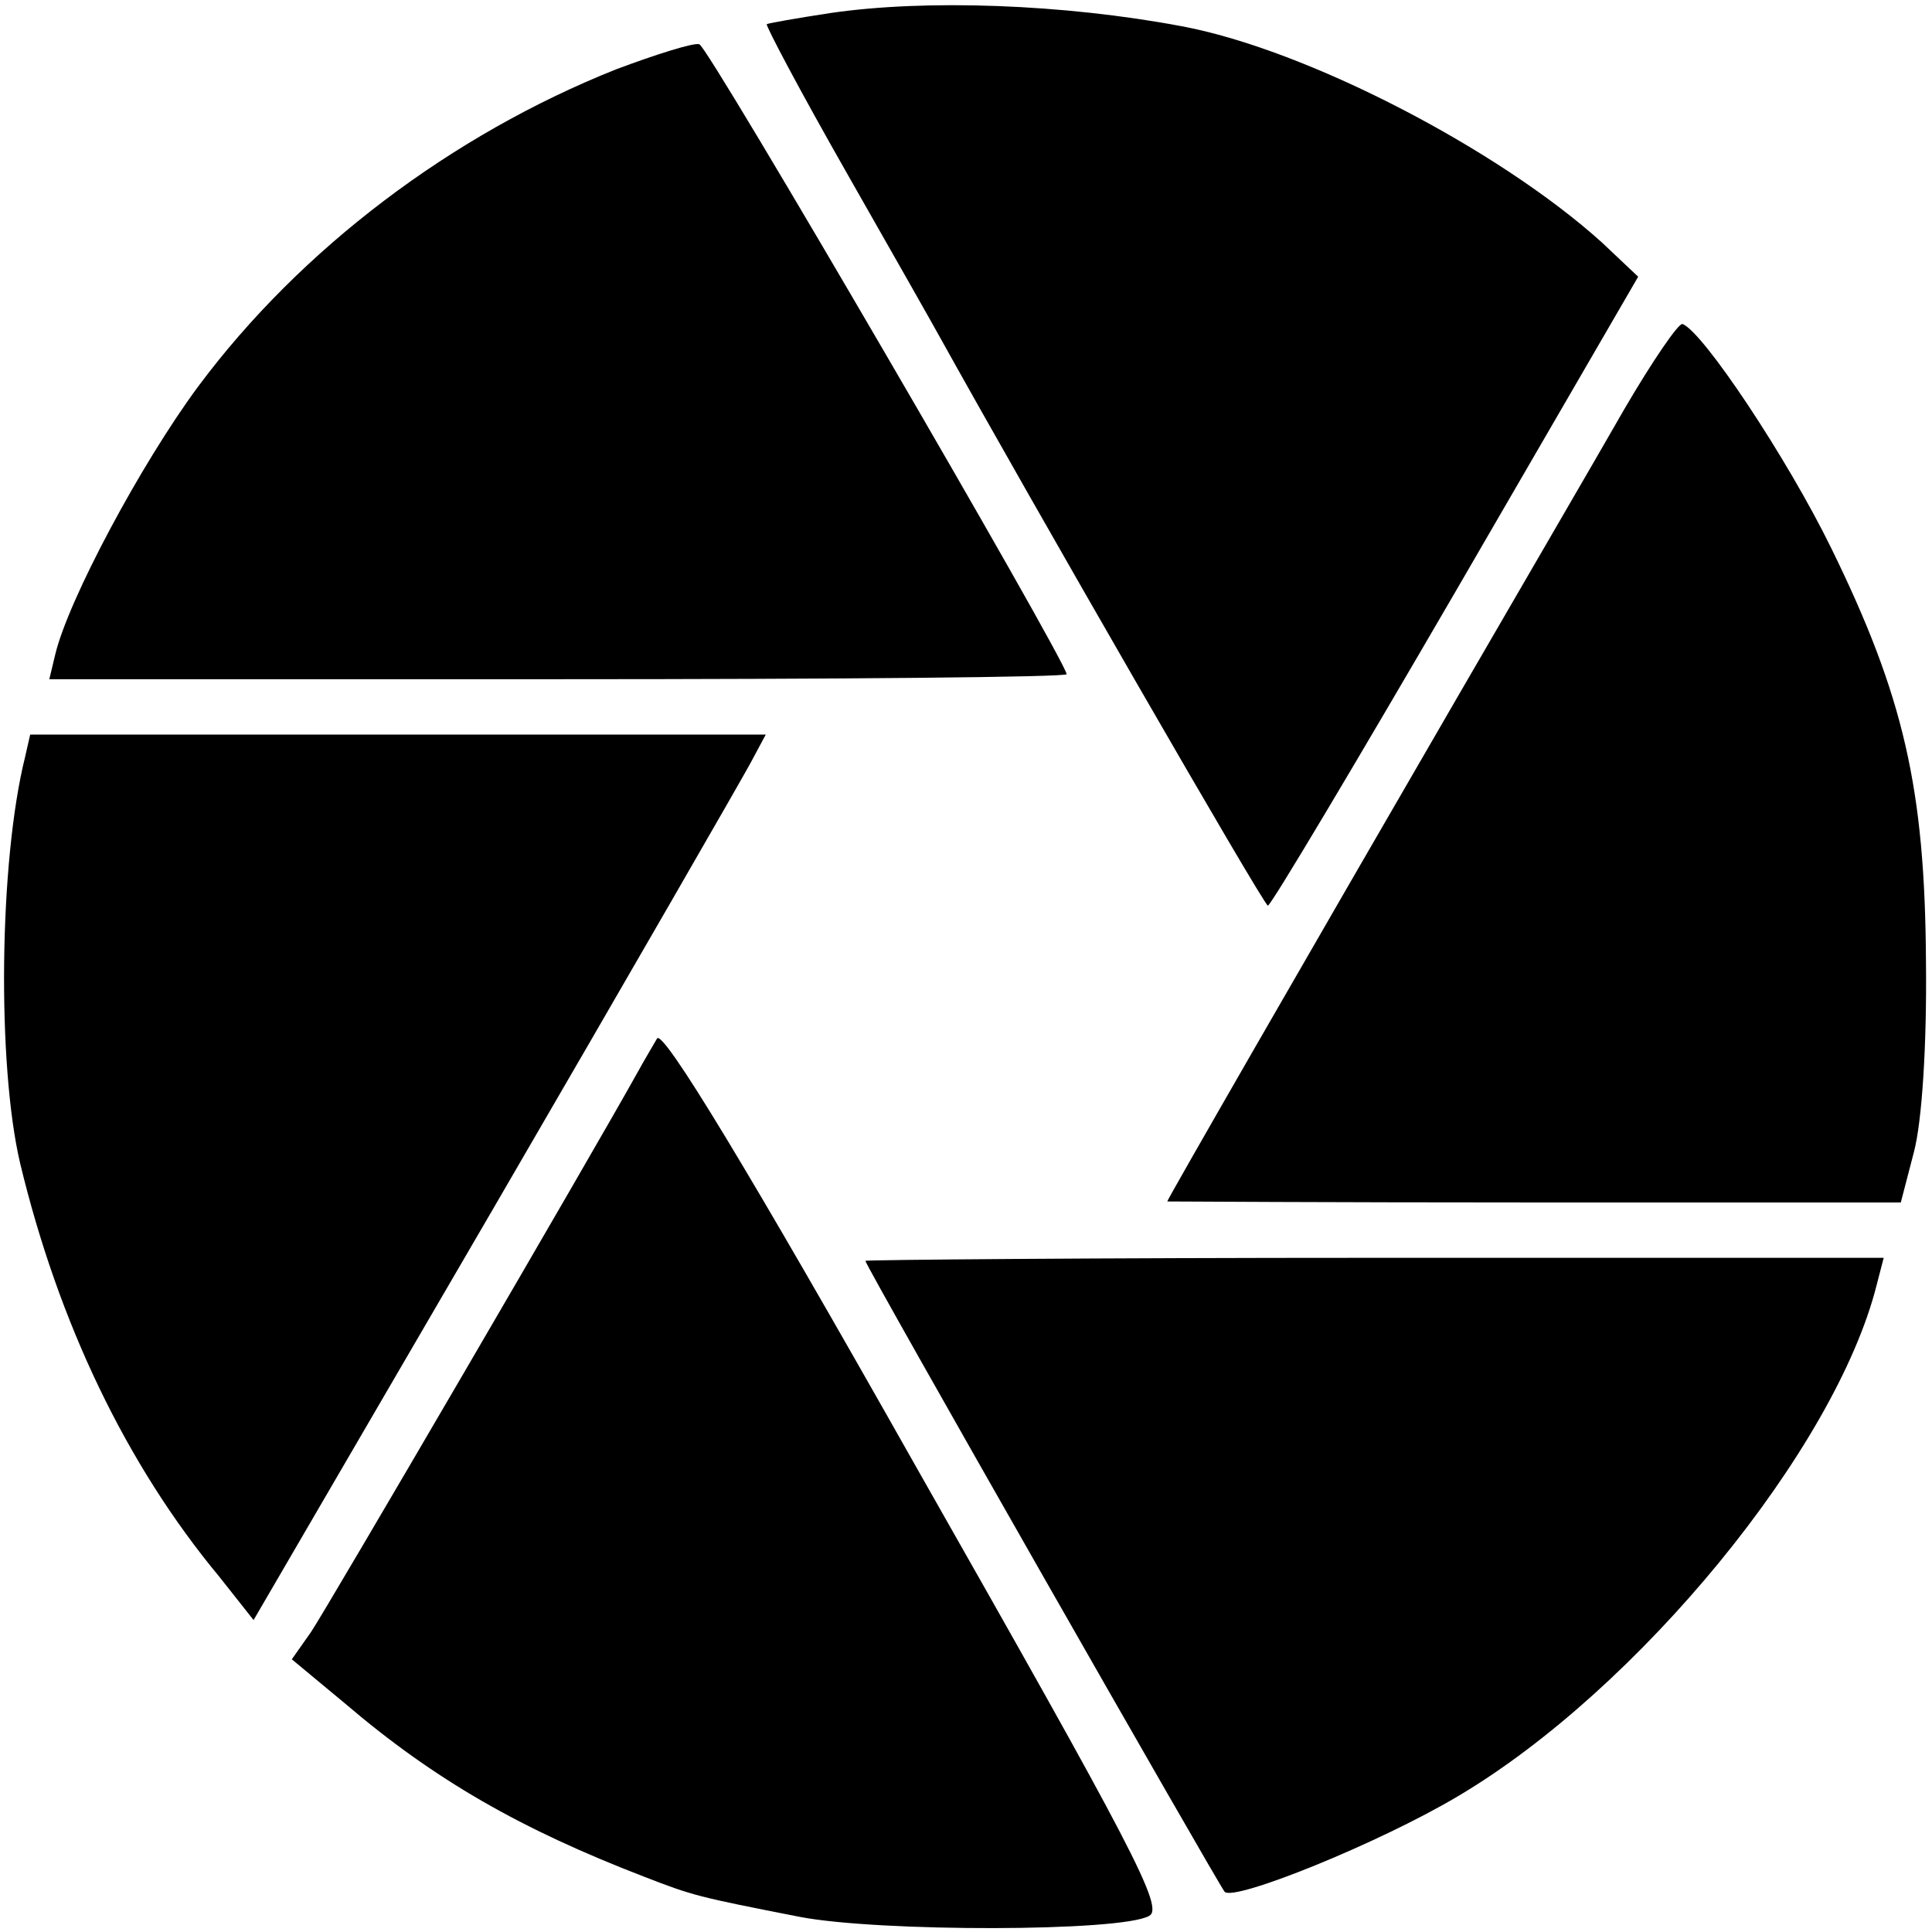
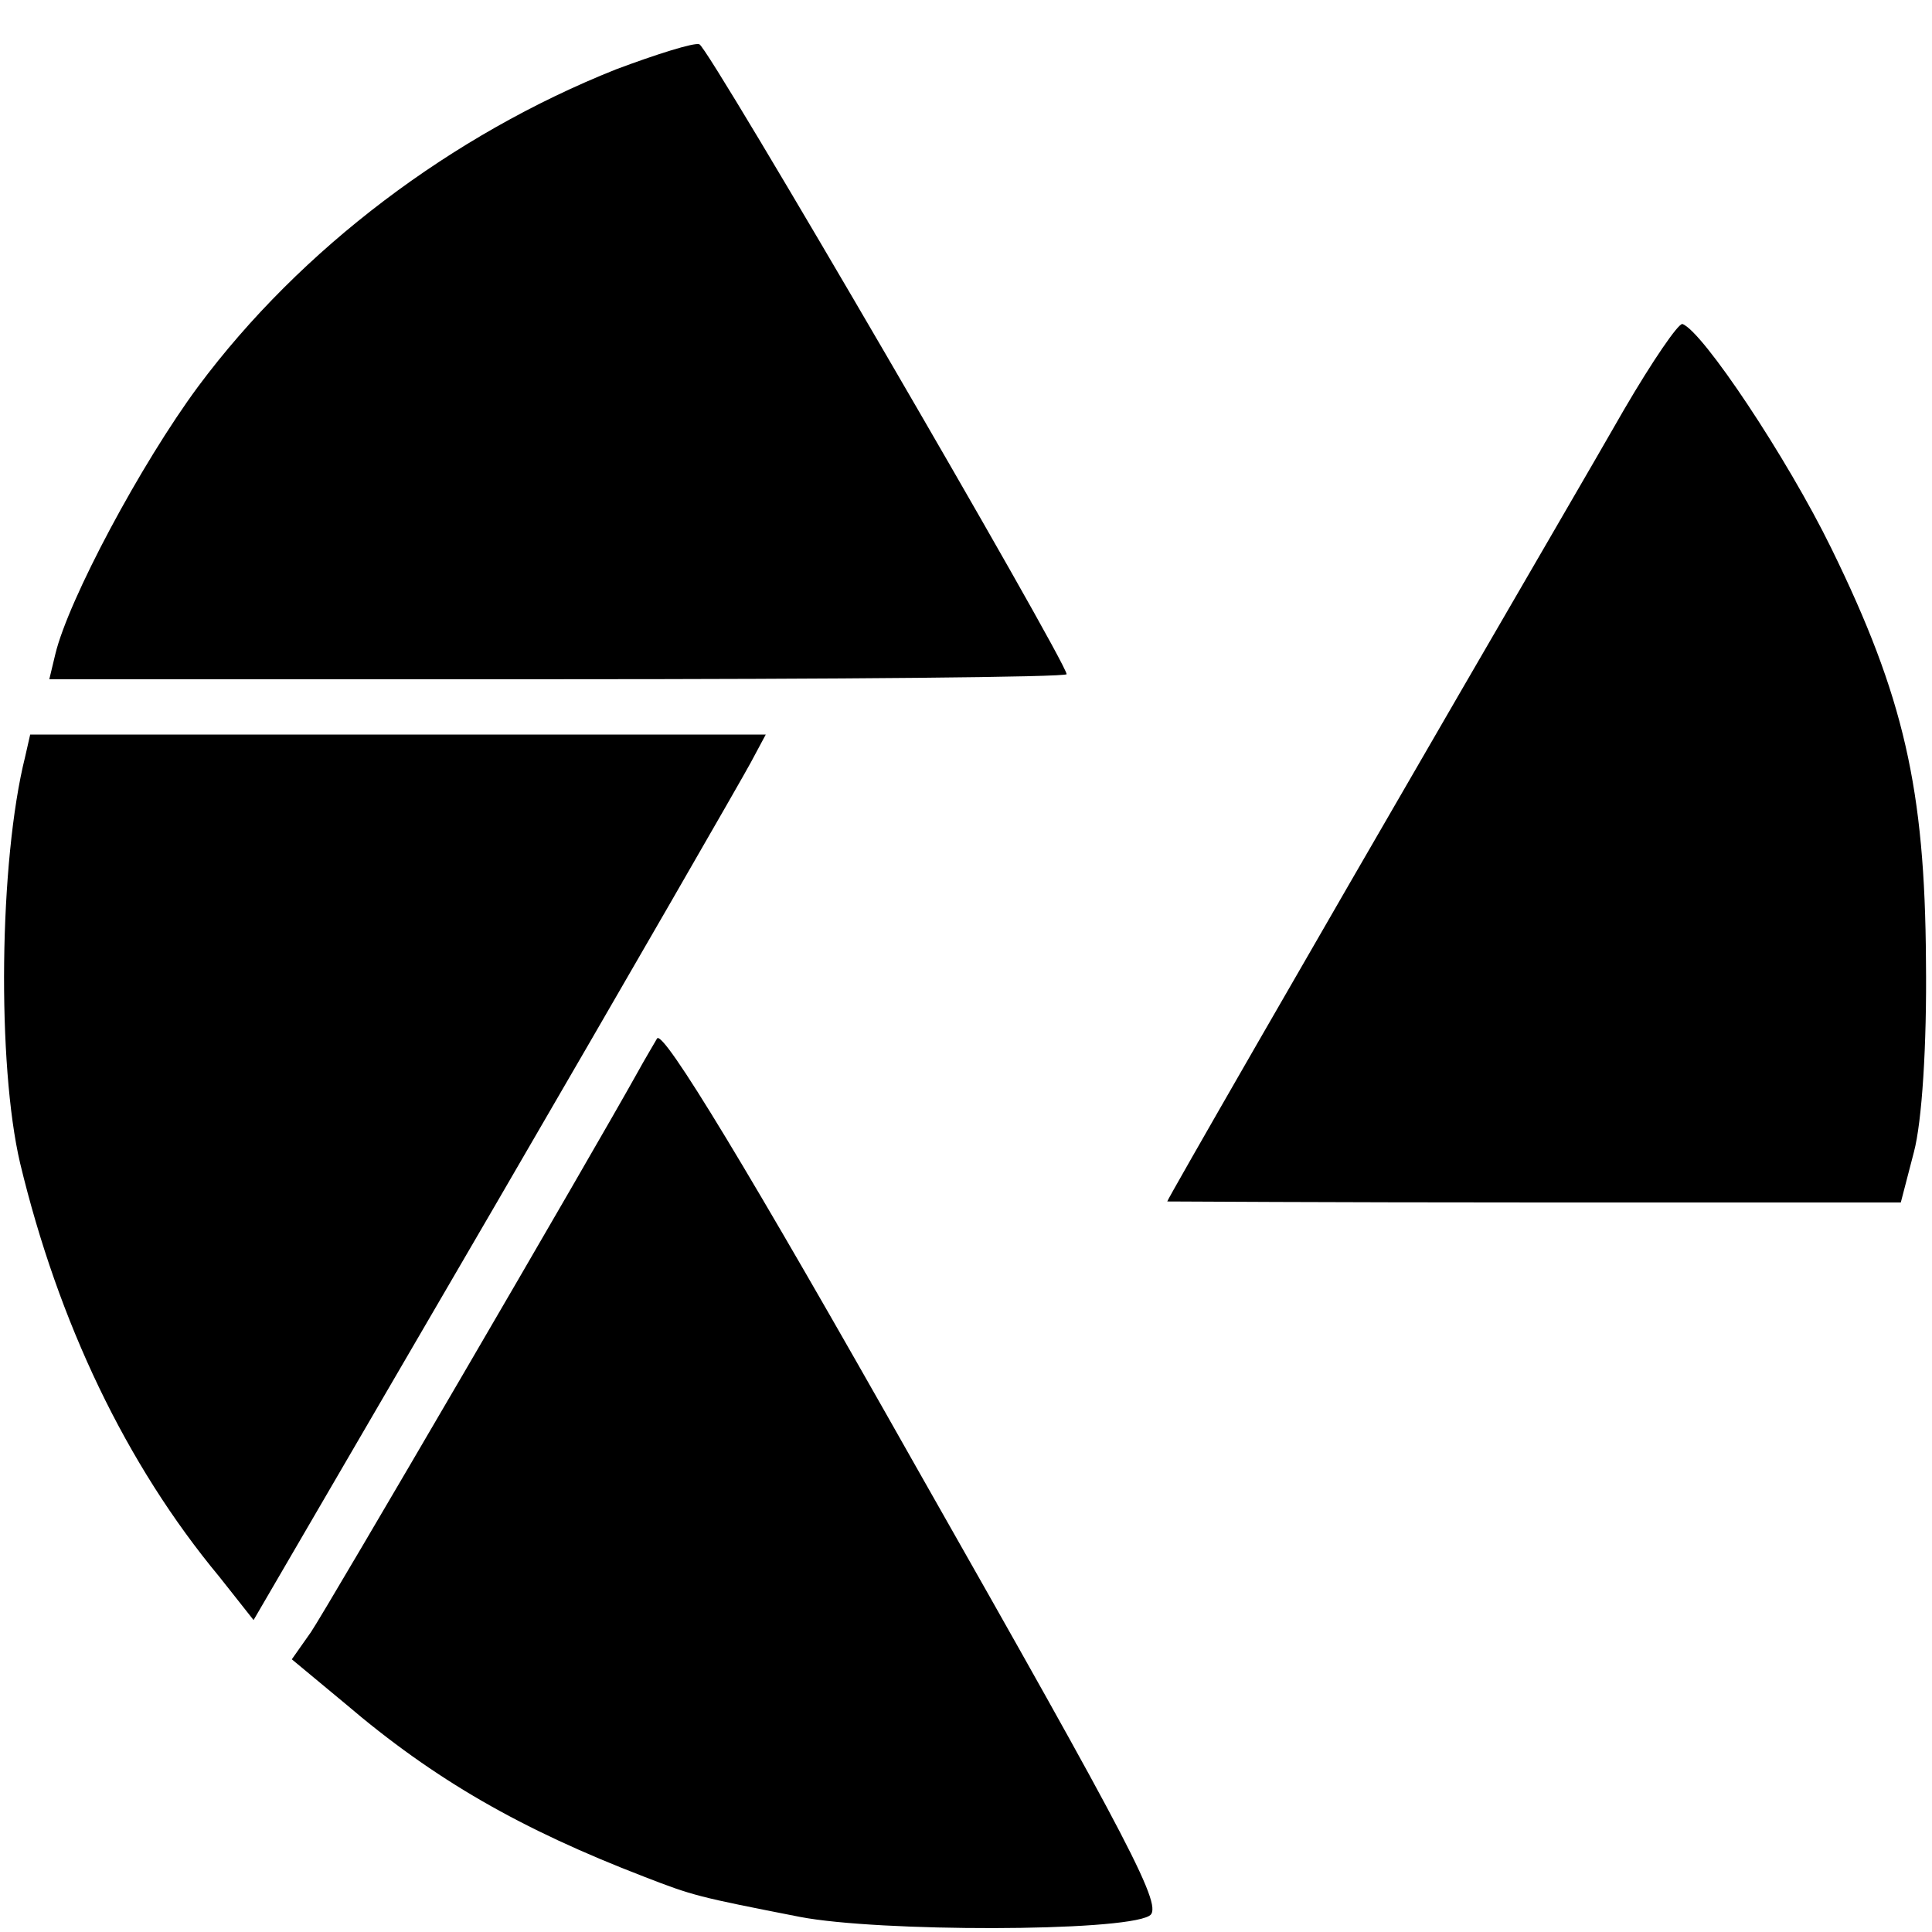
<svg xmlns="http://www.w3.org/2000/svg" version="1.0" width="192pt" height="192pt" viewBox="0 0 192 192" preserveAspectRatio="xMidYMid meet">
  <g transform="translate(0,192) scale(0.1,-0.1)" fill="#000000" stroke="none">
-     <path d="M825 1907 c-33 -5 -61 -10 -63 -11 -1 -2 34 -68 79 -147 45 -79 87 -153 93 -164 90 -162 322 -565 326 -565 3 0 87 141 187 313 l181 312 -36 34 c-103 93 -294 192 -418 215 -117 22 -254 27 -349 13z" />
    <path d="M612 1851 c-163 -65 -313 -178 -415 -315 -57 -77 -129 -212 -142 -266 l-6 -25 506 0 c278 0 505 2 505 5 -1 14 -356 624 -365 626 -5 2 -43 -10 -83 -25z" />
    <path d="M1614 1513 c-28 -49 -102 -176 -164 -283 -149 -257 -290 -502 -290 -504 0 0 164 -1 365 -1 l364 0 13 50 c8 30 13 106 12 190 -1 171 -22 263 -94 410 -44 90 -128 216 -148 223 -4 1 -30 -37 -58 -85z" />
    <path d="M25 1168 c-26 -104 -28 -306 -5 -404 38 -158 105 -299 198 -411 l34 -43 240 412 c132 227 246 425 254 440 l15 28 -366 0 -365 0 -5 -22z" />
    <path d="M653 888 c-4 -7 -13 -22 -19 -33 -45 -81 -310 -535 -325 -557 l-19 -27 53 -44 c89 -76 175 -125 297 -172 49 -19 53 -20 155 -40 78 -15 319 -15 347 1 15 8 -15 65 -232 447 -166 294 -251 434 -257 425z" />
-     <path d="M860 667 c0 -5 351 -620 357 -627 9 -10 153 48 232 95 179 106 375 345 416 508 l7 27 -506 0 c-278 0 -506 -2 -506 -3z" />
  </g>
</svg>